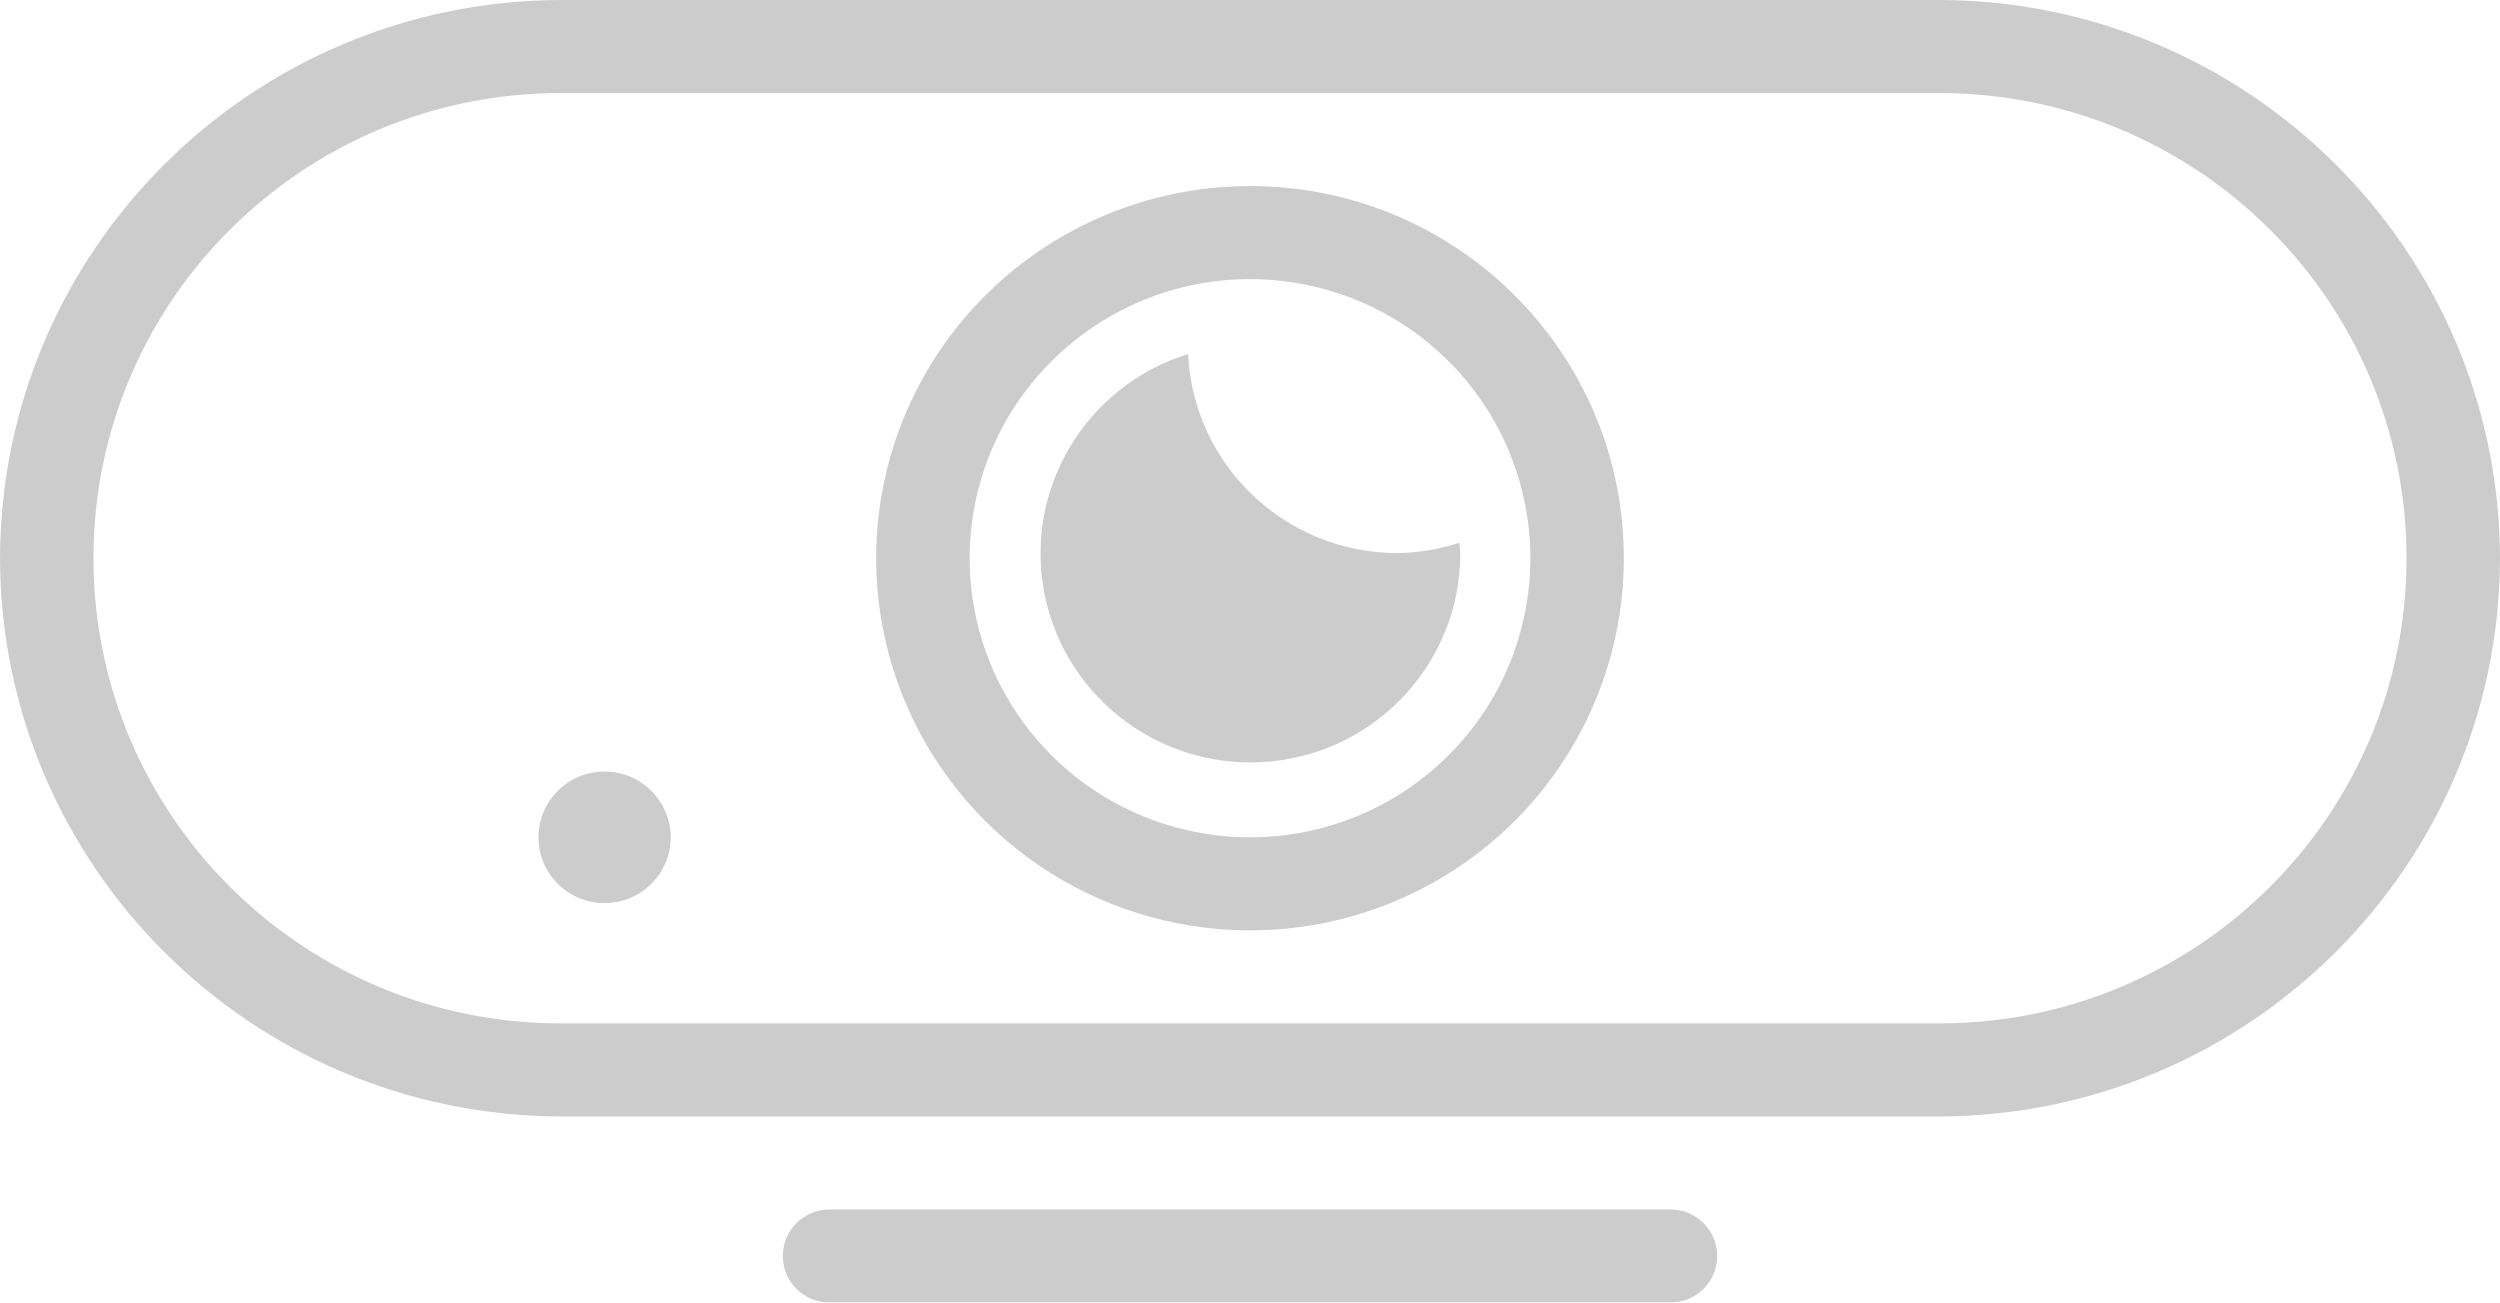
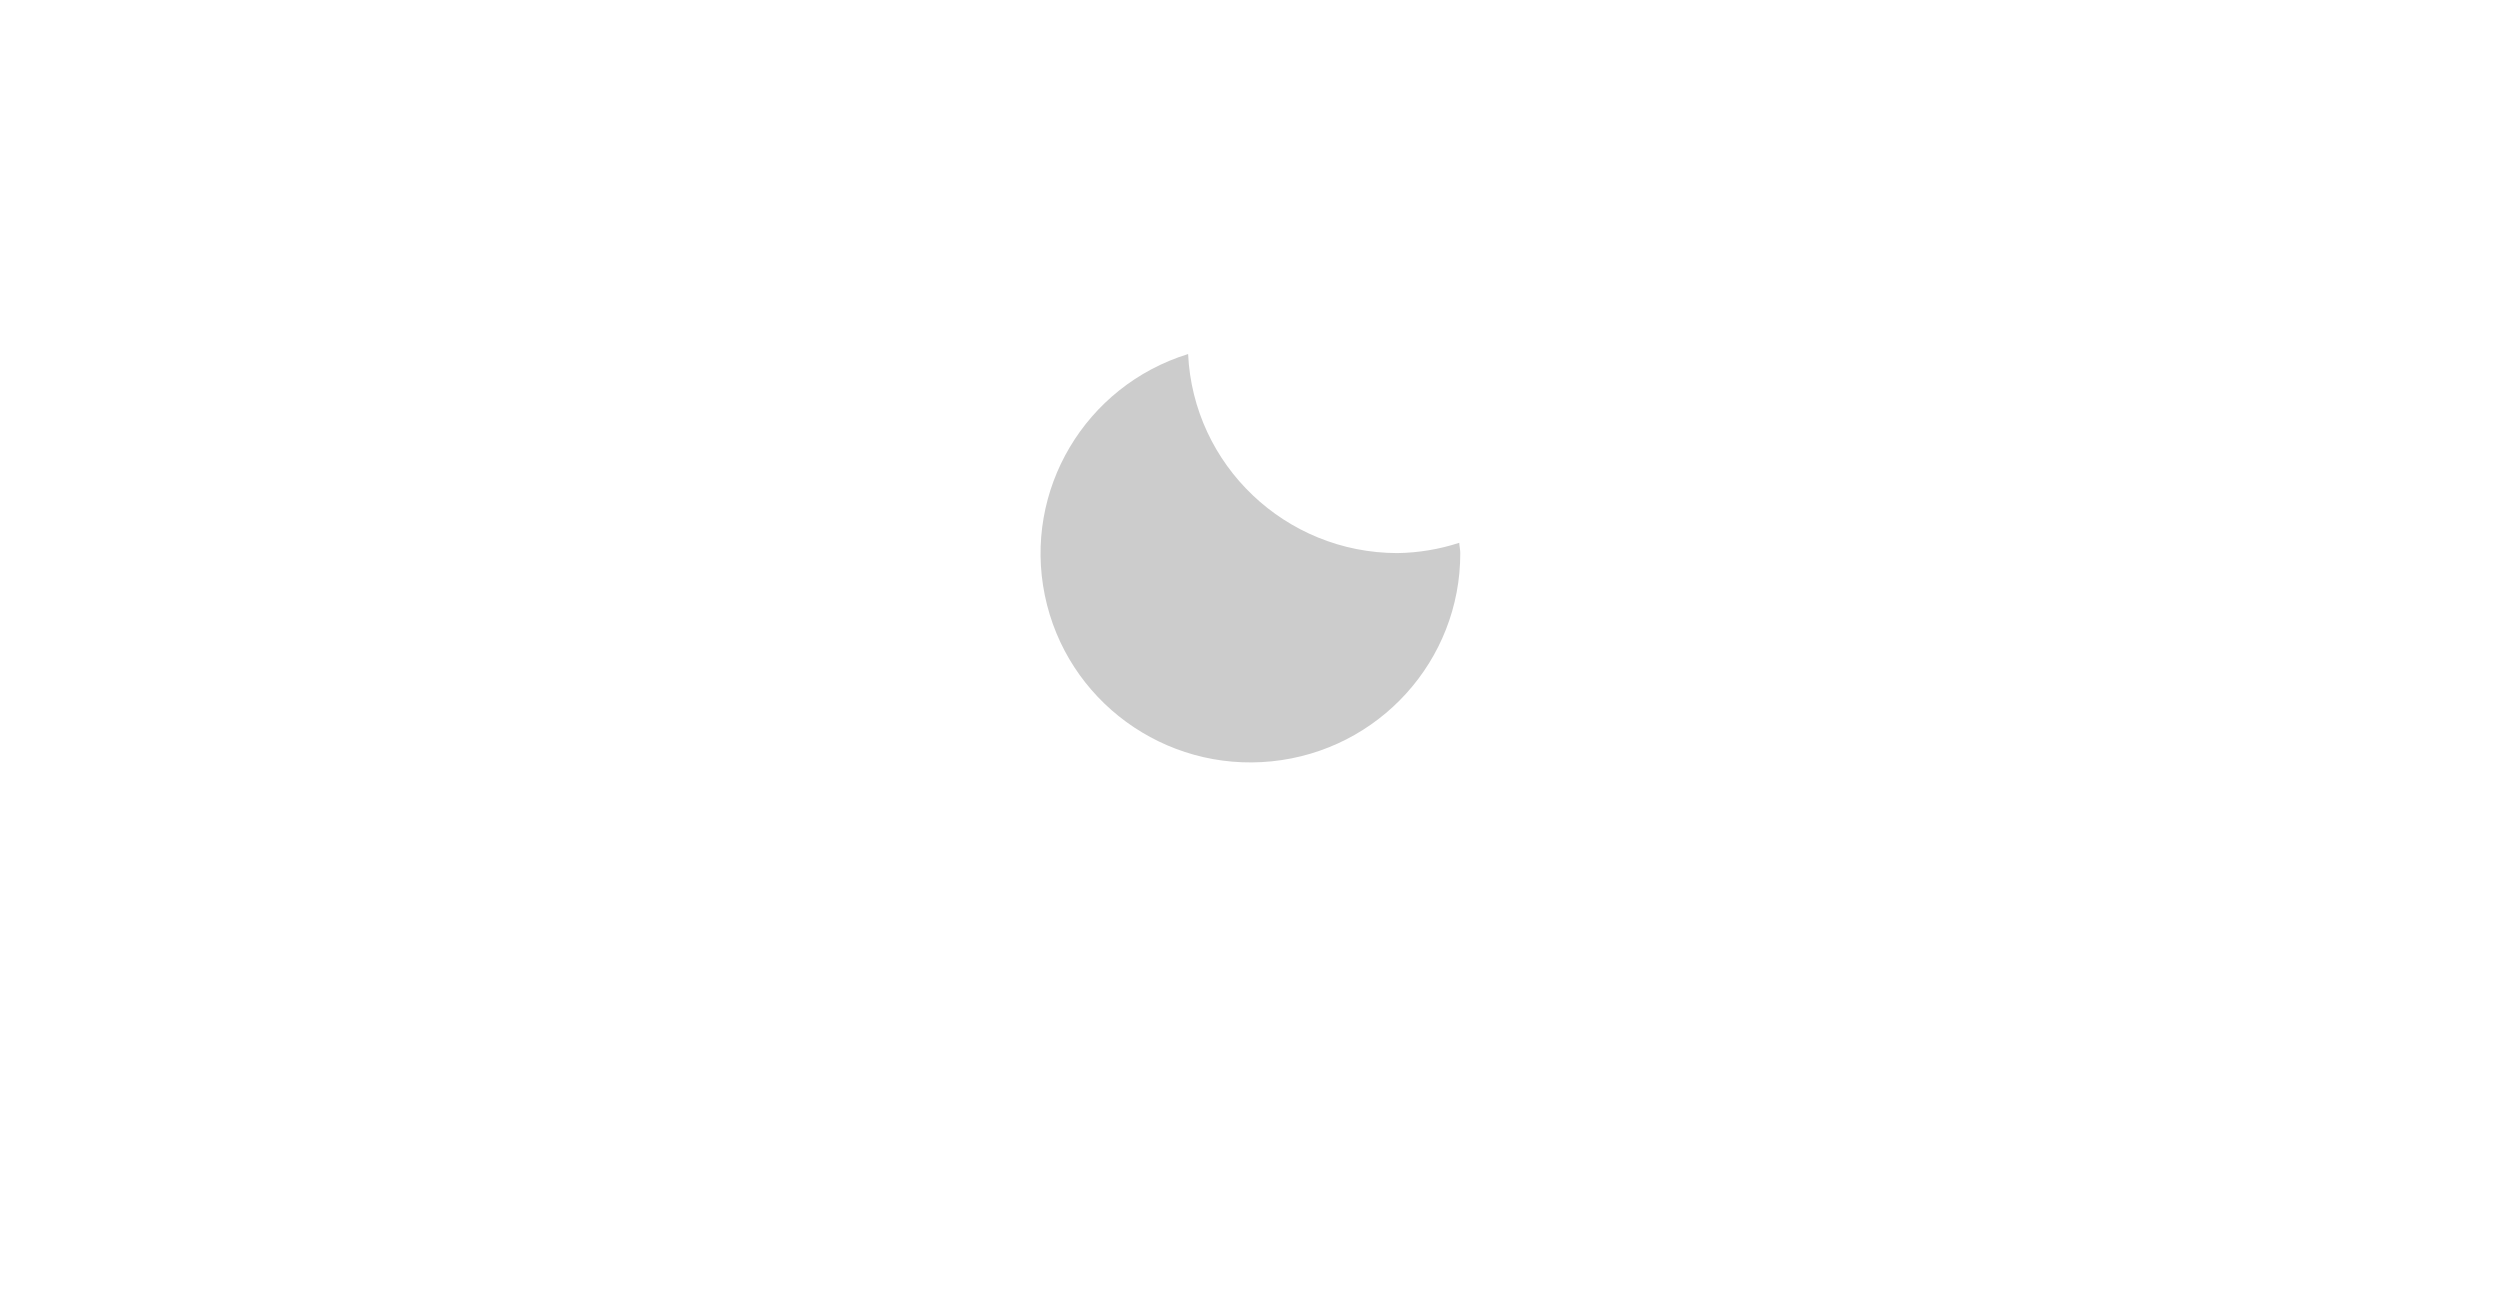
<svg xmlns="http://www.w3.org/2000/svg" width="119px" height="62px" viewBox="0 0 119 62" version="1.1">
  <title>cam_icon</title>
  <g id="Liveness" stroke="none" stroke-width="1" fill="none" fill-rule="evenodd" opacity="0.2">
    <g id="04_a" transform="translate(-262, -447)" fill="#000000" fill-rule="nonzero">
      <g id="cam_icon" transform="translate(262, 447)">
-         <path d="M92.308,4.429 C104.593,4.429 114.551,14.342 114.551,26.571 C114.551,38.801 104.593,48.714 92.308,48.714 L26.692,48.714 C14.407,48.714 4.449,38.801 4.449,26.571 C4.449,14.342 14.407,4.429 26.692,4.429 L92.308,4.429 M92.308,0 L26.692,0 C11.968,0.043 0.043,11.914 0,26.571 L0,26.571 C0.043,41.229 11.968,53.1 26.692,53.143 L92.308,53.143 C107.032,53.1 118.957,41.229 119,26.571 L119,26.571 C118.957,11.914 107.032,0.043 92.308,0 L92.308,0 Z" id="Shape" />
-         <path d="M59.5,13.286 C64.898,13.286 69.764,16.523 71.83,21.487 C73.896,26.452 72.754,32.166 68.937,35.966 C65.12,39.766 59.38,40.902 54.393,38.846 C49.406,36.789 46.154,31.945 46.154,26.571 C46.163,19.237 52.133,13.294 59.5,13.286 M59.5,8.857 C52.303,8.857 45.814,13.173 43.06,19.792 C40.306,26.412 41.828,34.031 46.917,39.097 C52.007,44.164 59.66,45.679 66.31,42.937 C72.959,40.195 77.294,33.736 77.294,26.571 C77.294,16.788 69.328,8.857 59.5,8.857 L59.5,8.857 Z" id="Shape" />
-         <path d="M79.519,57.571 L39.481,57.571 C38.254,57.573 37.26,58.564 37.26,59.786 C37.26,61.007 38.254,61.998 39.481,62 L79.519,62 C80.746,61.998 81.74,61.007 81.74,59.786 C81.74,58.564 80.746,57.573 79.519,57.571 L79.519,57.571 Z" id="Path" />
-         <ellipse id="Oval" cx="28.777" cy="39.857" rx="3.146" ry="3.131" />
        <path d="M66.514,26.327 C61.186,26.319 56.803,22.149 56.554,16.852 C51.654,18.369 48.706,23.335 49.734,28.339 C50.762,33.344 55.432,36.759 60.537,36.239 C65.641,35.72 69.52,31.435 69.509,26.327 C69.509,26.159 69.468,26.003 69.46,25.837 C68.508,26.148 67.515,26.313 66.514,26.327 L66.514,26.327 Z" id="Path" />
      </g>
    </g>
  </g>
</svg>